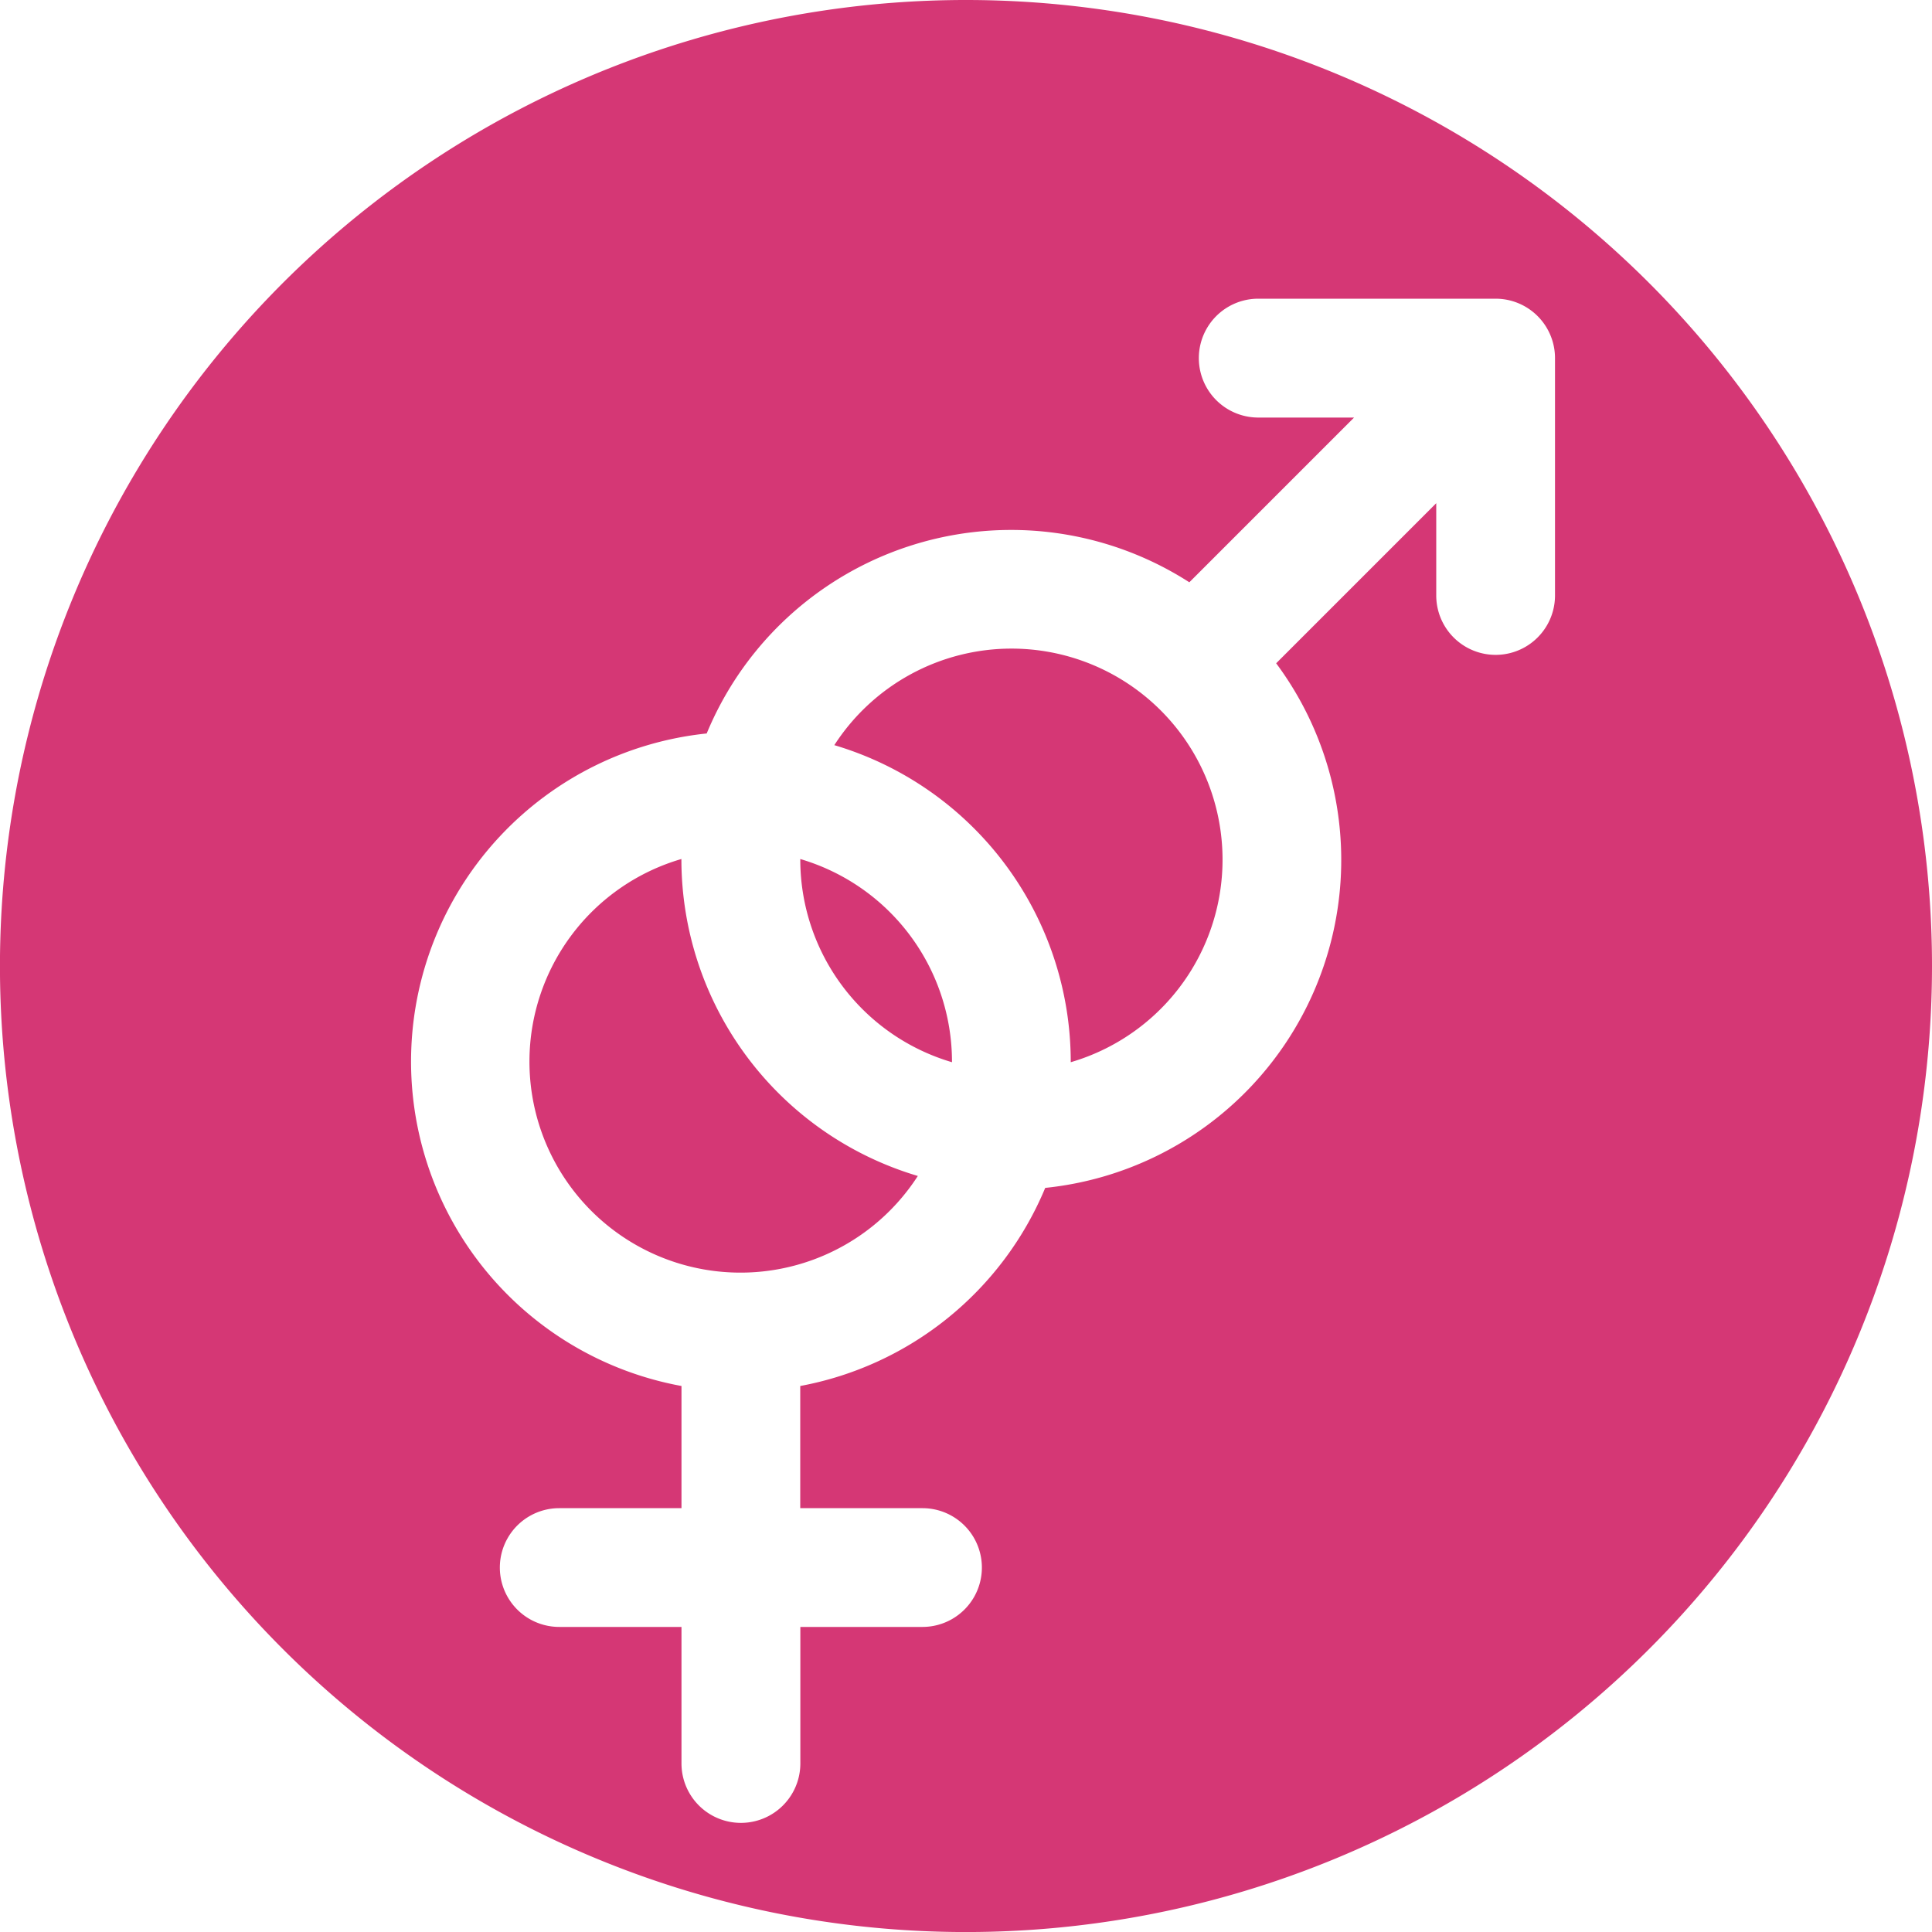
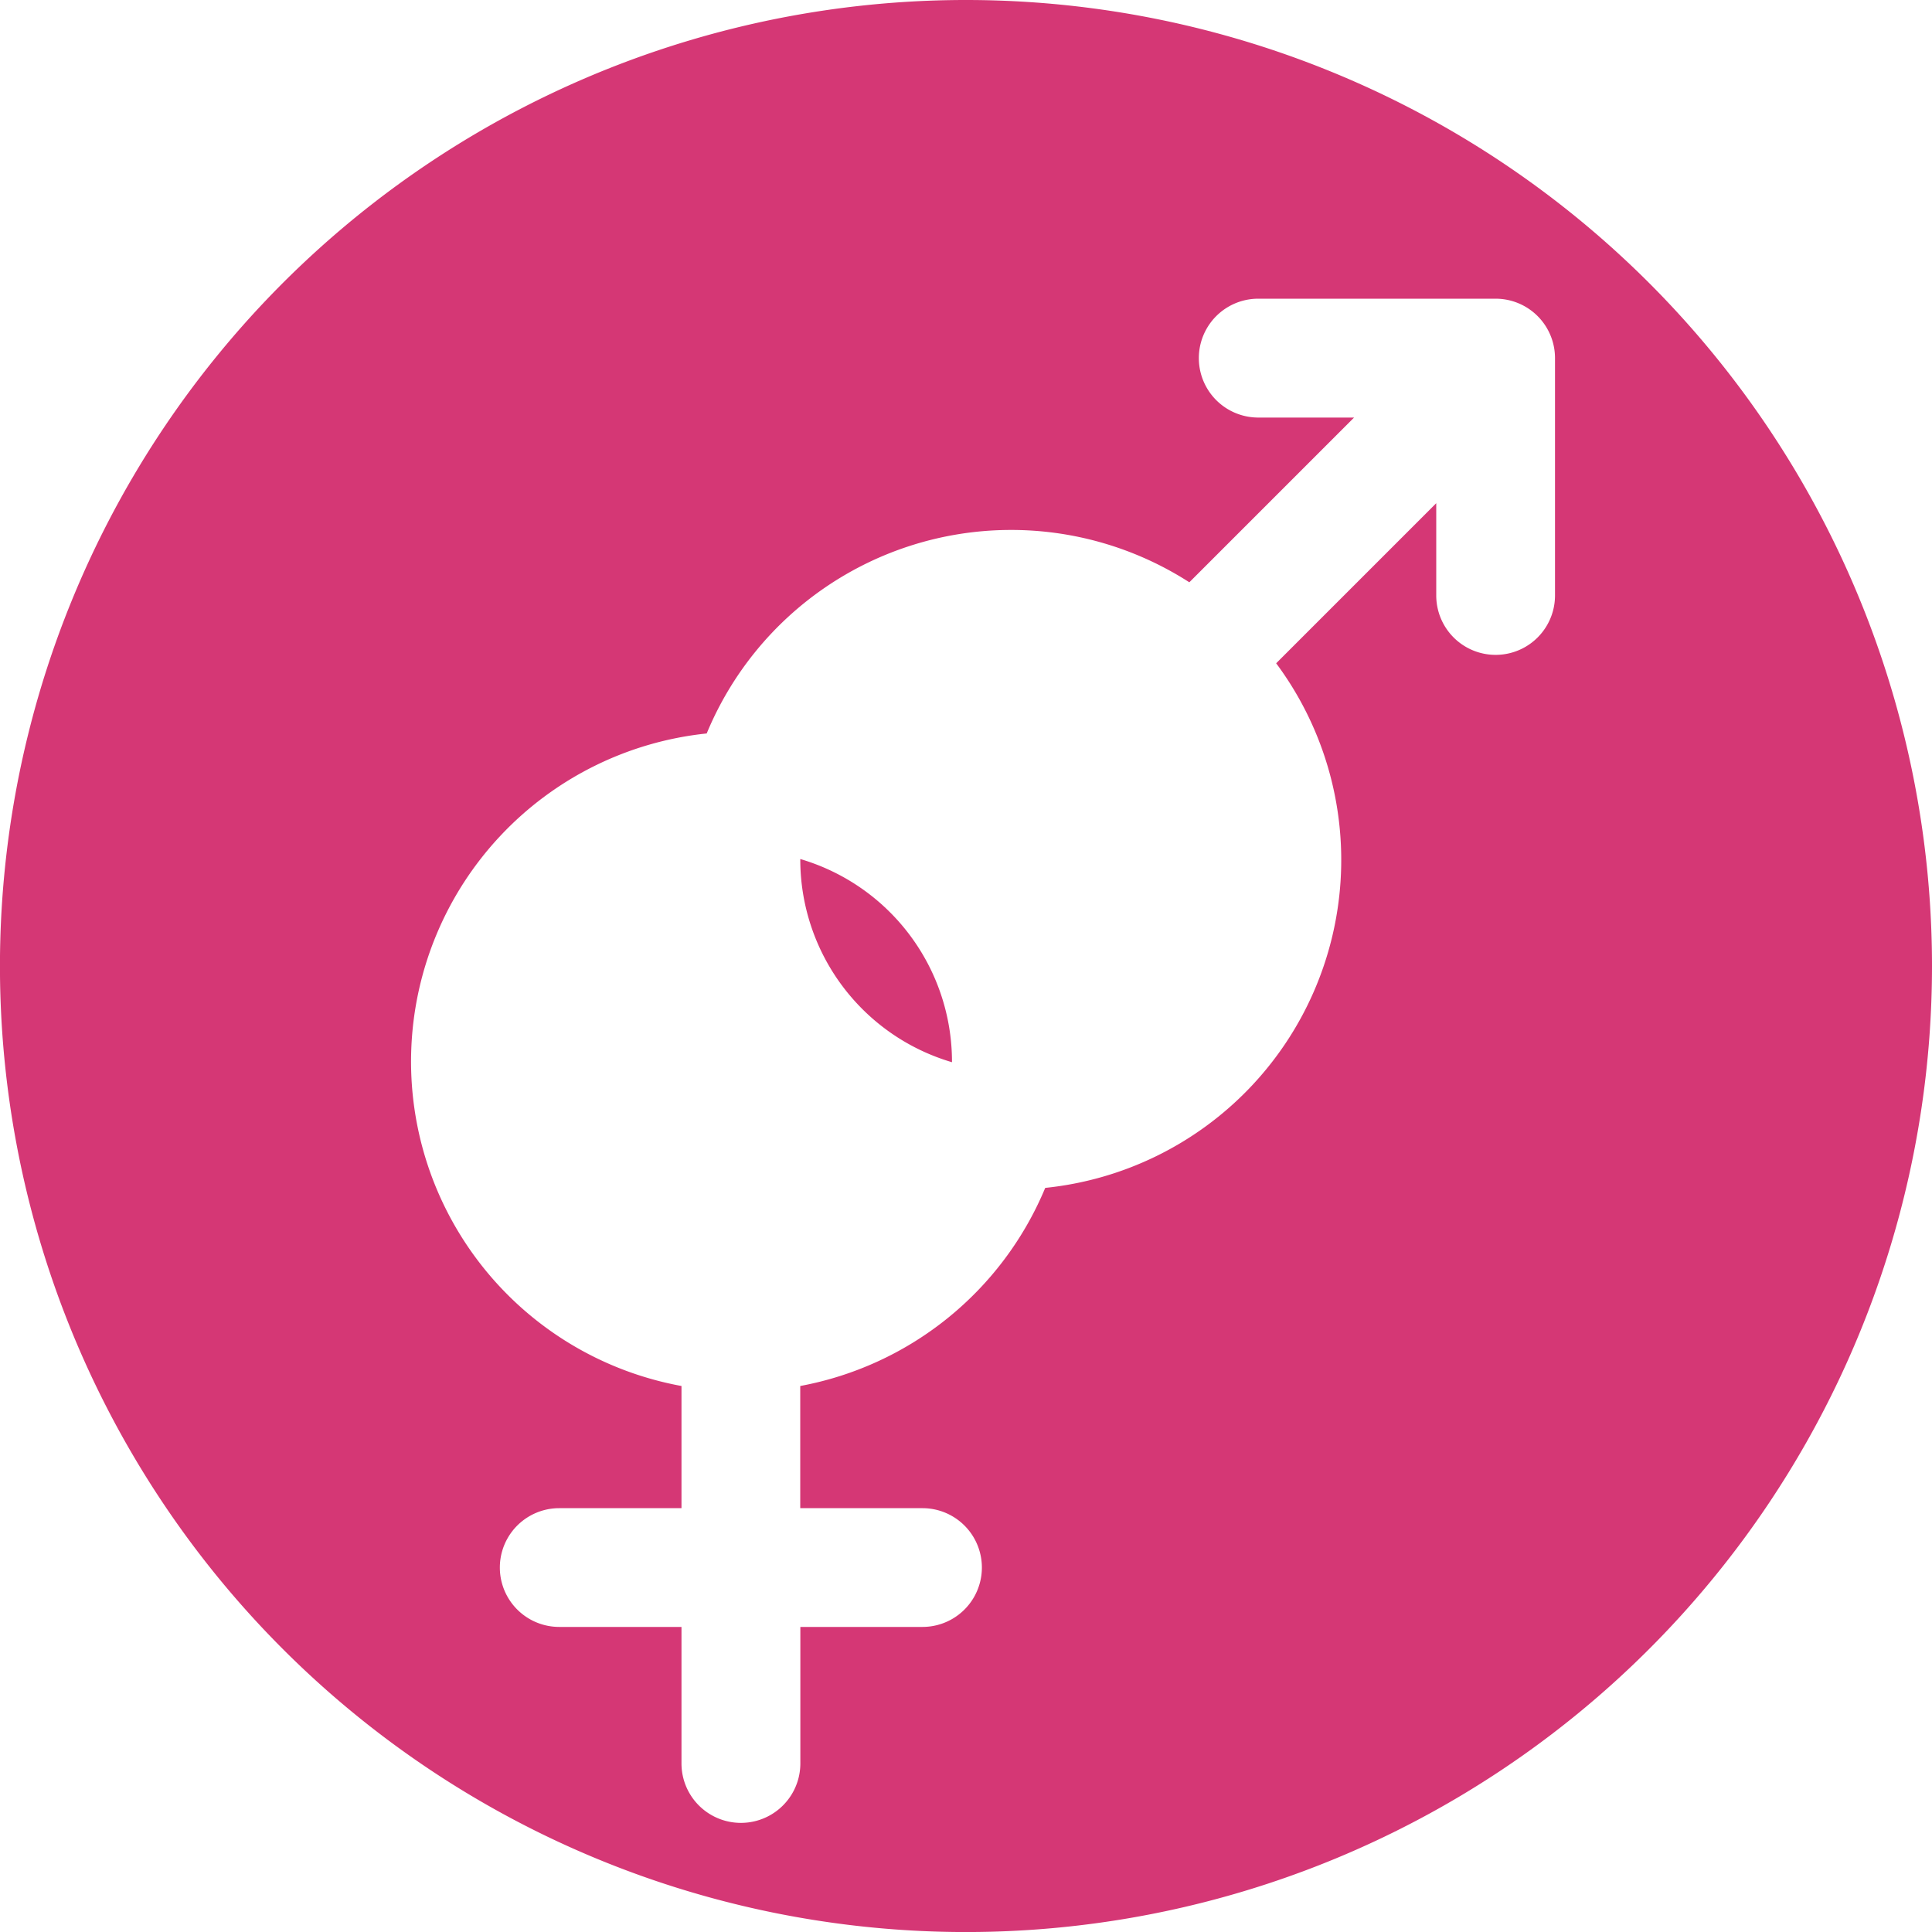
<svg xmlns="http://www.w3.org/2000/svg" width="92.65" height="92.651" viewBox="0 0 92.65 92.651">
  <g id="Groupe_385" data-name="Groupe 385" transform="translate(-919.13 -3656.525)">
    <path id="Tracé_264" data-name="Tracé 264" d="M435.447,1187.349v.034a10.137,10.137,0,0,0,7.275,9.71v-.035A10.137,10.137,0,0,0,435.447,1187.349Z" transform="translate(522.061 2510.371)" fill="#d53775" />
-     <path id="Tracé_265" data-name="Tracé 265" d="M432.4,1187.383v-.035a10.12,10.12,0,1,0,11.338,15.2A15.845,15.845,0,0,1,432.4,1187.383Z" transform="translate(519.407 2510.371)" fill="#d53775" />
-     <path id="Tracé_266" data-name="Tracé 266" d="M445.236,1179.322a10.115,10.115,0,0,0-8.491,4.63,15.846,15.846,0,0,1,11.338,15.17v.035a10.121,10.121,0,0,0-2.846-19.835Z" transform="translate(522.395 2508.307)" fill="#d53775" />
    <path id="Tracé_267" data-name="Tracé 267" d="M451.244,1154.58a46.326,46.326,0,1,0,46.325,46.325A46.325,46.325,0,0,0,451.244,1154.58Zm28.246,28.557a2.847,2.847,0,1,1-5.695,0v-4.426l-7.677,7.677a15.81,15.81,0,0,1-11.075,25.158,15.863,15.863,0,0,1-11.748,9.5v5.859h5.863a2.847,2.847,0,0,1,0,5.695H443.3v6.547a2.848,2.848,0,0,1-5.7,0V1232.6h-5.863a2.847,2.847,0,0,1,0-5.695H437.6v-5.859a15.818,15.818,0,0,1,1.209-31.292,15.8,15.8,0,0,1,23.145-7.25l7.9-7.9H465.26a2.848,2.848,0,0,1,0-5.7h11.383a2.848,2.848,0,0,1,2.847,2.849Z" transform="translate(514.211 2501.945)" fill="#d53775" />
  </g>
</svg>